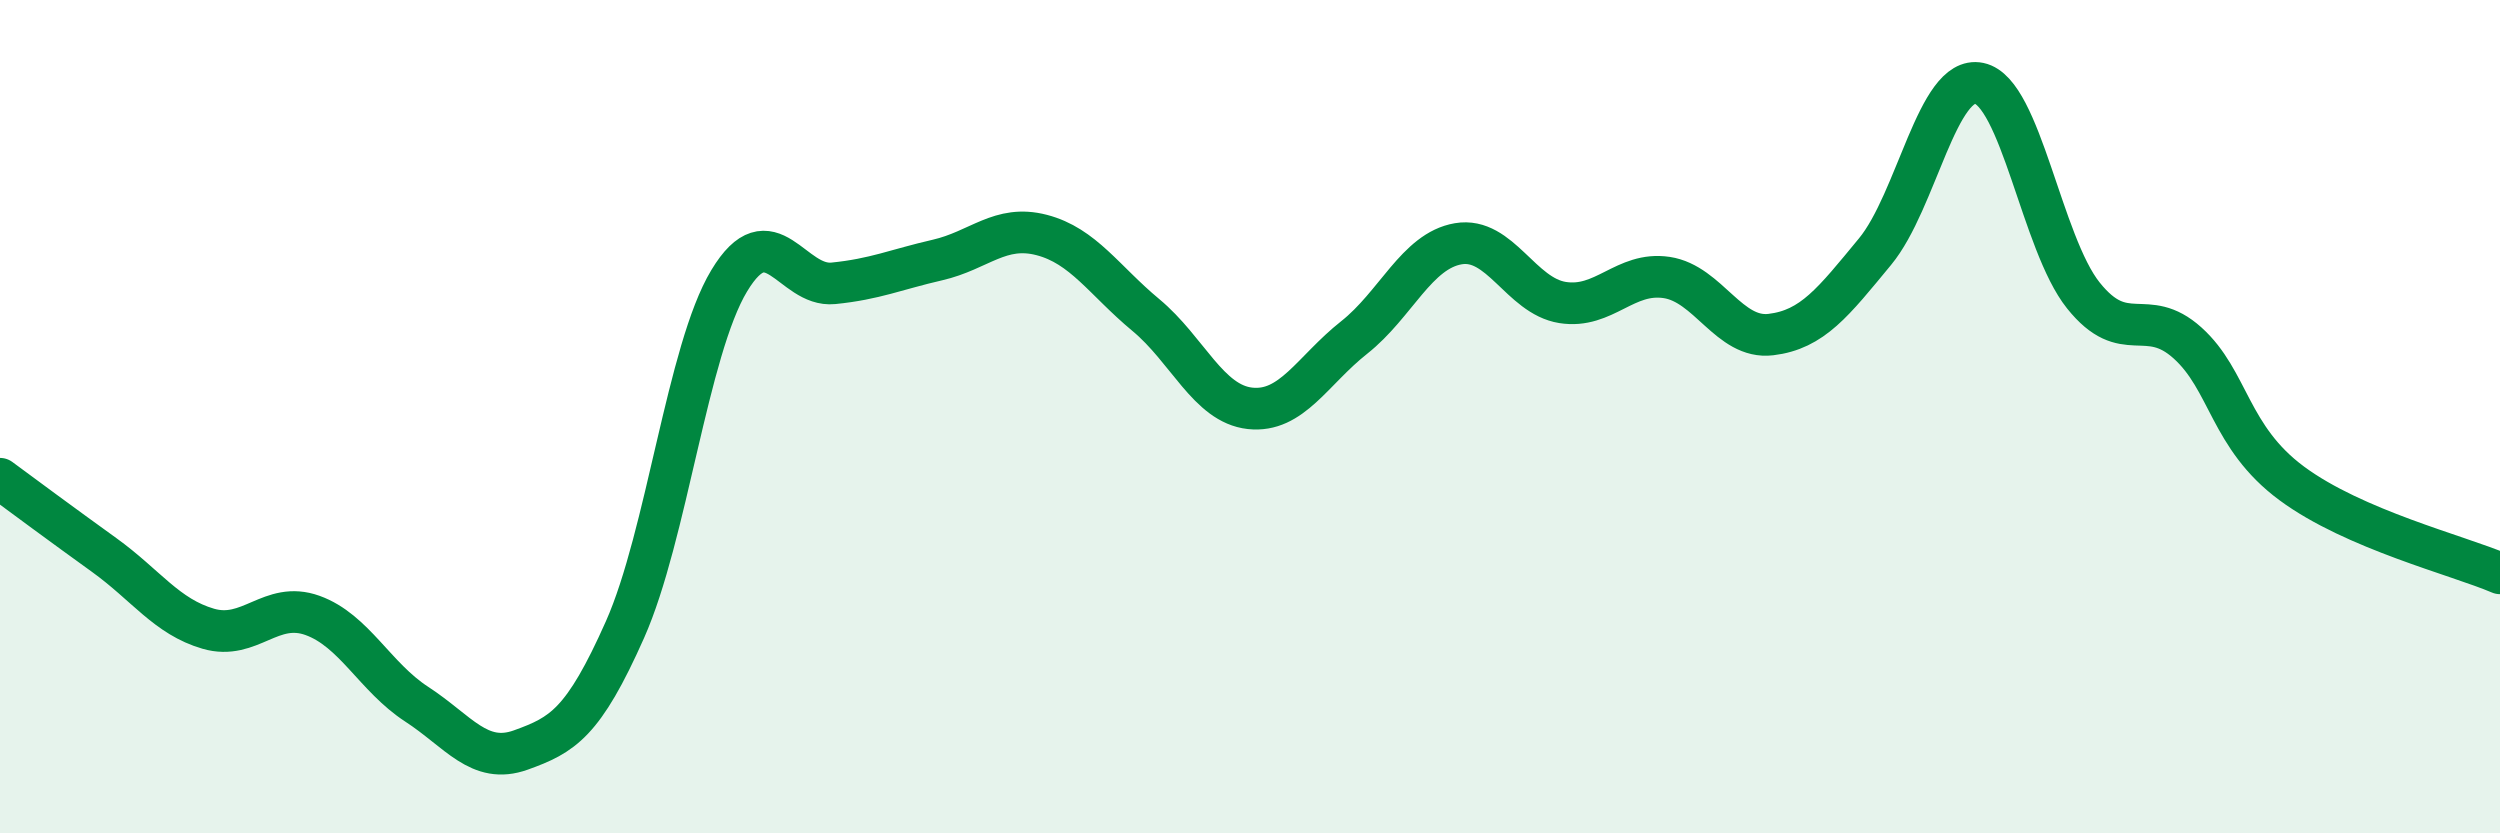
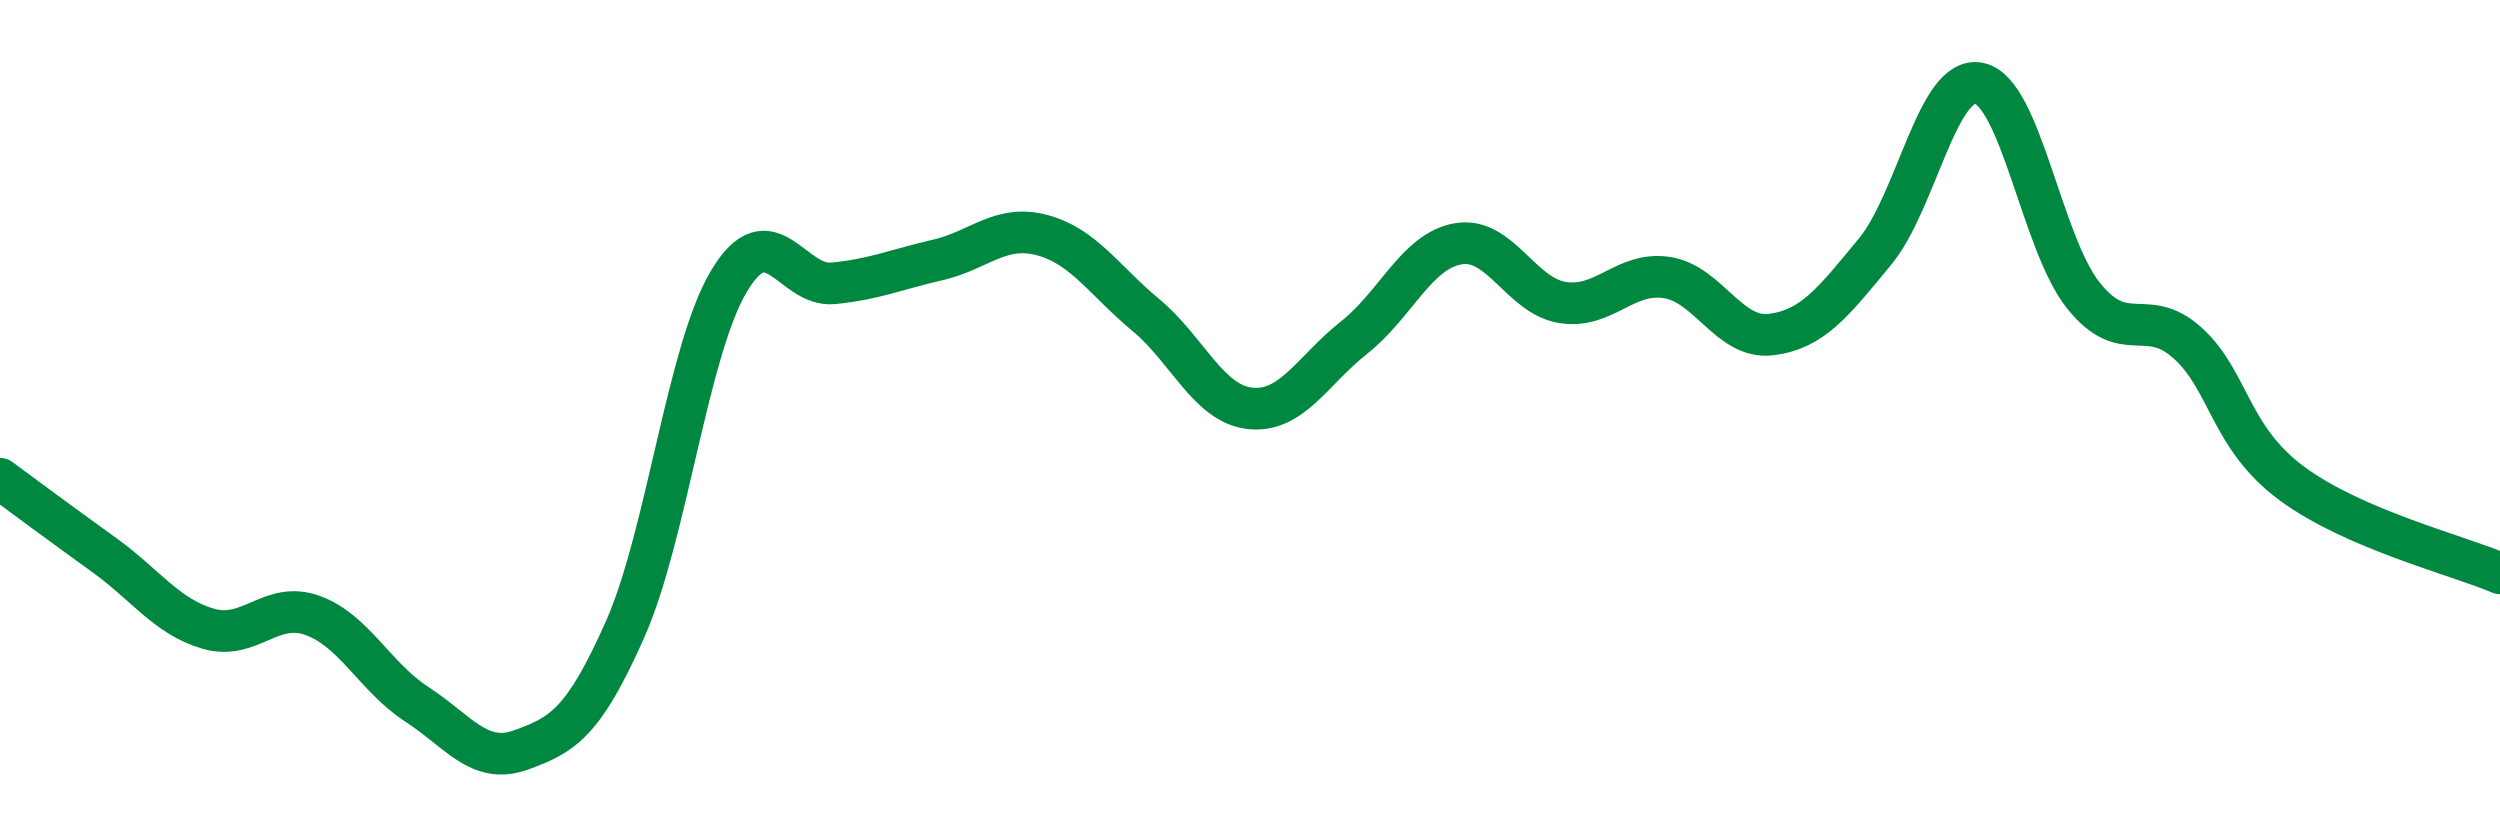
<svg xmlns="http://www.w3.org/2000/svg" width="60" height="20" viewBox="0 0 60 20">
-   <path d="M 0,11.49 C 0.5,11.86 1.5,12.6 2.5,13.32 C 3.5,14.04 4,14.8 5,15.09 C 6,15.38 6.5,14.41 7.5,14.77 C 8.5,15.13 9,16.25 10,16.9 C 11,17.55 11.5,18.36 12.5,18 C 13.5,17.64 14,17.36 15,15.11 C 16,12.86 16.5,8.4 17.5,6.74 C 18.5,5.08 19,6.9 20,6.8 C 21,6.7 21.5,6.47 22.5,6.24 C 23.5,6.01 24,5.38 25,5.64 C 26,5.9 26.5,6.73 27.5,7.56 C 28.5,8.39 29,9.69 30,9.8 C 31,9.91 31.5,8.89 32.5,8.1 C 33.5,7.31 34,6.02 35,5.85 C 36,5.68 36.5,7.1 37.5,7.26 C 38.5,7.42 39,6.51 40,6.66 C 41,6.81 41.5,8.15 42.5,8.03 C 43.5,7.91 44,7.25 45,6.04 C 46,4.83 46.5,1.79 47.5,2 C 48.5,2.21 49,5.84 50,7.09 C 51,8.34 51.5,7.33 52.5,8.23 C 53.5,9.13 53.5,10.49 55,11.6 C 56.5,12.71 59,13.33 60,13.76L60 20L0 20Z" fill="#008740" opacity="0.1" stroke-linecap="round" stroke-linejoin="round" />
  <path d="M 0,11.49 C 0.5,11.86 1.5,12.6 2.5,13.32 C 3.5,14.04 4,14.8 5,15.09 C 6,15.38 6.5,14.41 7.5,14.77 C 8.5,15.13 9,16.25 10,16.9 C 11,17.55 11.5,18.36 12.5,18 C 13.5,17.64 14,17.36 15,15.11 C 16,12.86 16.5,8.4 17.5,6.74 C 18.5,5.08 19,6.9 20,6.8 C 21,6.7 21.5,6.47 22.5,6.24 C 23.5,6.01 24,5.38 25,5.64 C 26,5.9 26.5,6.73 27.5,7.56 C 28.5,8.39 29,9.69 30,9.8 C 31,9.91 31.5,8.89 32.5,8.1 C 33.5,7.31 34,6.02 35,5.85 C 36,5.68 36.5,7.1 37.5,7.26 C 38.5,7.42 39,6.51 40,6.66 C 41,6.81 41.5,8.15 42.5,8.03 C 43.5,7.91 44,7.25 45,6.04 C 46,4.83 46.5,1.79 47.5,2 C 48.5,2.21 49,5.84 50,7.09 C 51,8.34 51.5,7.33 52.5,8.23 C 53.5,9.13 53.5,10.49 55,11.6 C 56.5,12.71 59,13.33 60,13.76" stroke="#008740" stroke-width="1" fill="none" stroke-linecap="round" stroke-linejoin="round" />
</svg>